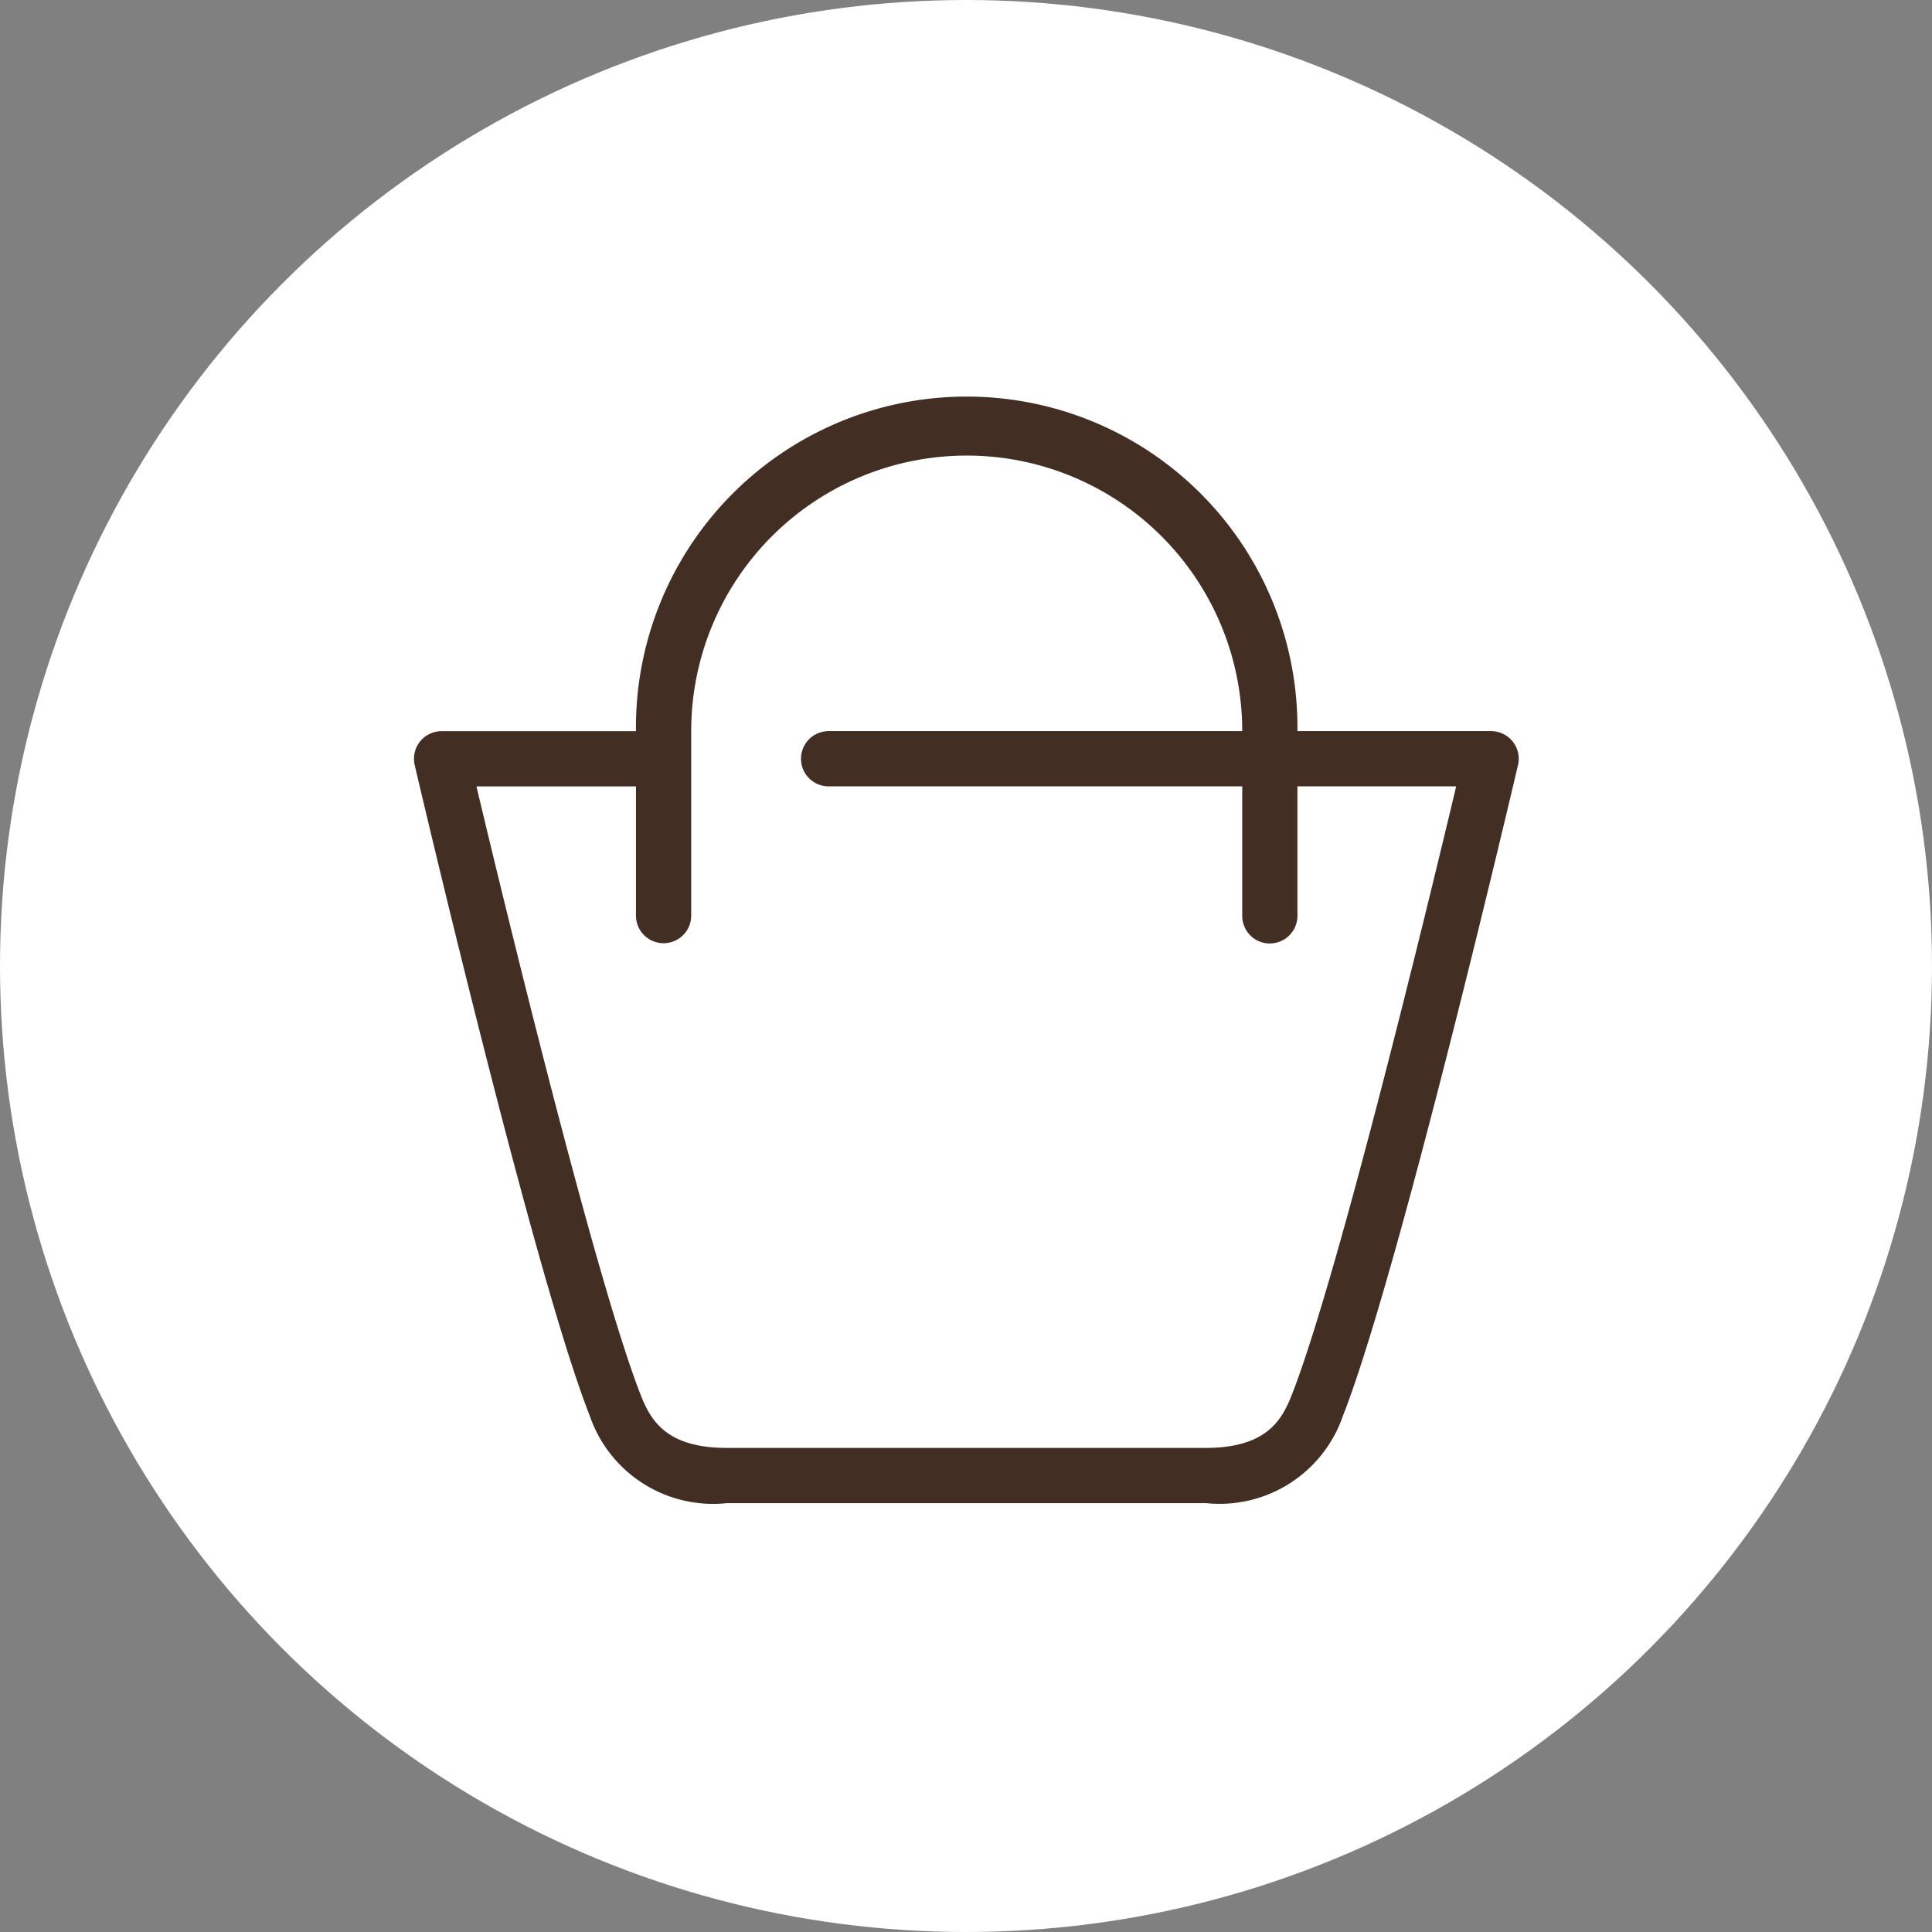
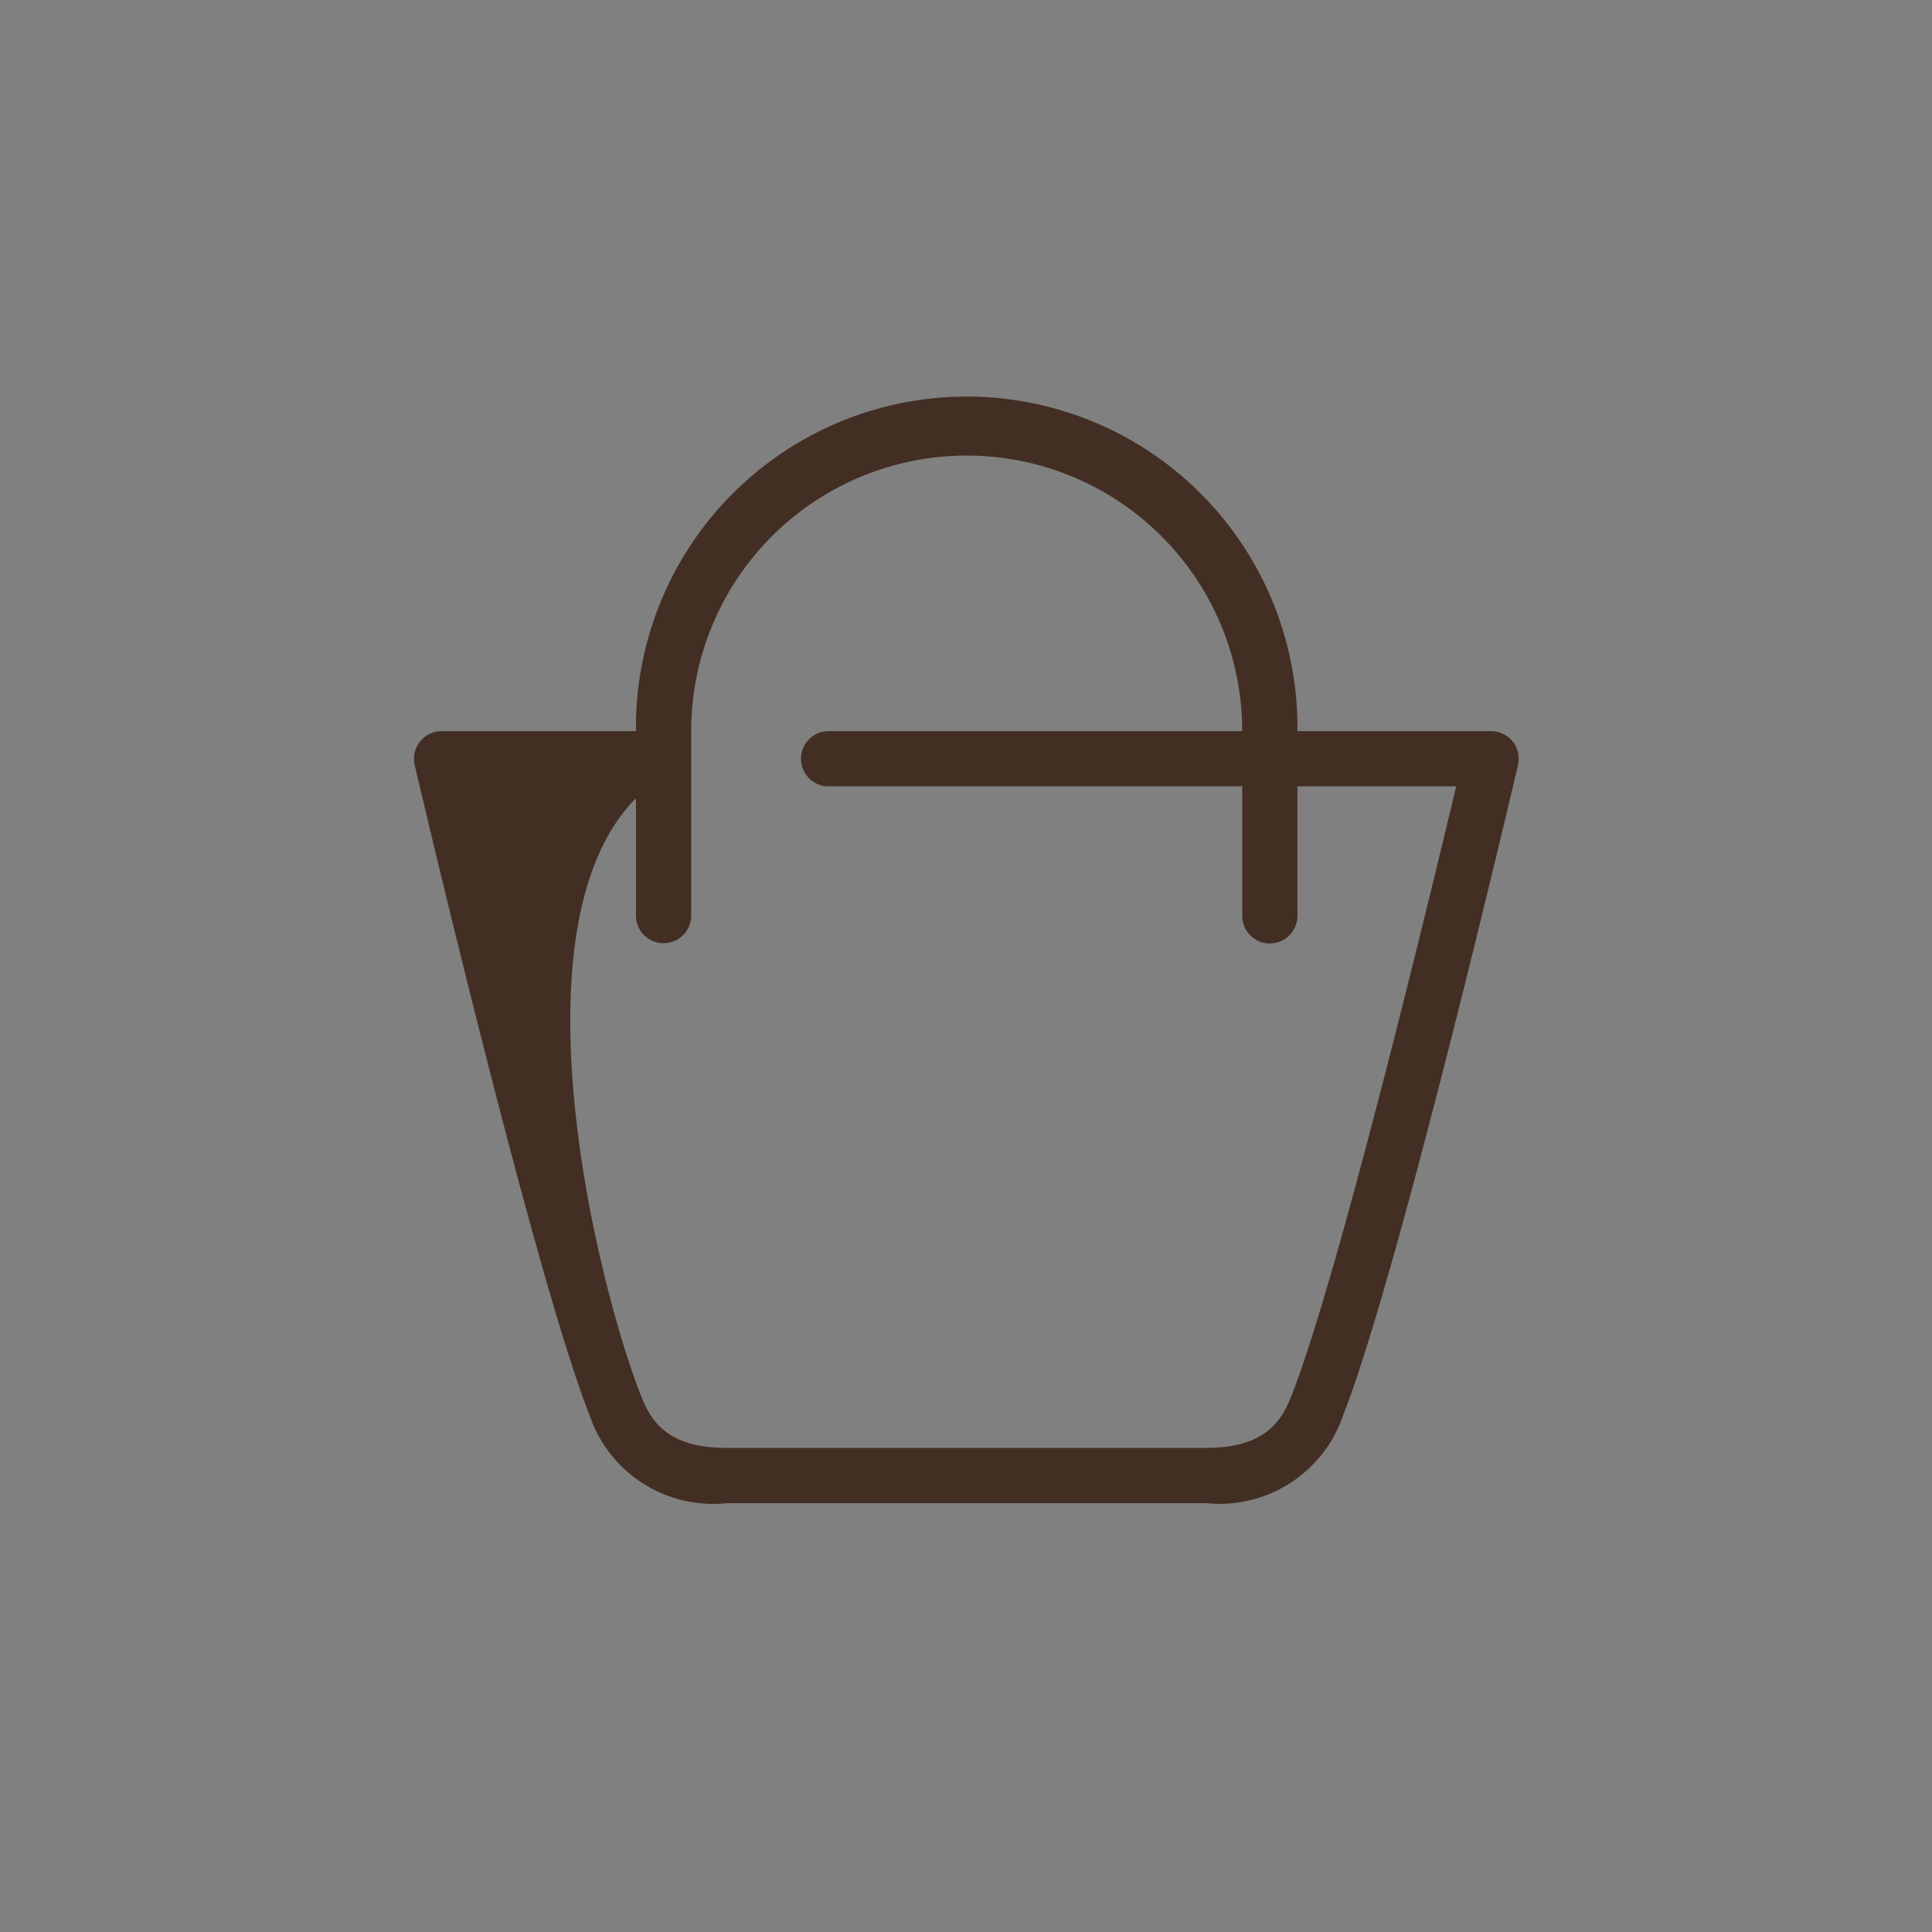
<svg xmlns="http://www.w3.org/2000/svg" width="46" height="46" viewBox="0 0 46 46">
  <rect x="0" y="0" width="46" height="46" fill="#808080" stroke="none" />
  <g id="anml_lp_vintage_tabela_desk_cartucho_3.3_icone_05set" transform="translate(145 -791)">
    <g id="Grupo_6983" data-name="Grupo 6983" transform="translate(-1698 -553.413)">
-       <circle id="Elipse_5" data-name="Elipse 5" cx="23" cy="23" r="23" transform="translate(1553 1344.413)" fill="#fff" />
      <g id="sacola" transform="translate(1562.856 1353.944)">
        <g id="Grupo_6982" data-name="Grupo 6982" transform="translate(0 0)">
          <path id="Caminho_4155" data-name="Caminho 4155" d="M26.926,12.933a.657.657,0,0,1-.657-.657v-4.4a6.56,6.56,0,0,0-13.12,0v4.393a.657.657,0,1,1-1.315,0V7.875a7.875,7.875,0,1,1,15.749,0v4.4a.657.657,0,0,1-.657.657" transform="translate(-6.548)" fill="#432e23" />
-           <path id="Caminho_4156" data-name="Caminho 4156" d="M18.85,36.016H7.454a3.105,3.105,0,0,1-3.272-2.09C2.856,30.555.133,18.935.018,18.443a.657.657,0,0,1,.64-.807H5.6a.657.657,0,0,1,0,1.315H1.488C2.142,21.7,4.311,30.664,5.4,33.444c.239.608.615,1.257,2.05,1.257h11.4c1.435,0,1.81-.649,2.049-1.257,1.094-2.781,3.262-11.747,3.916-14.494H9.873a.657.657,0,0,1,0-1.315H25.647a.658.658,0,0,1,.64.807c-.116.493-2.839,12.112-4.164,15.483a3.107,3.107,0,0,1-3.273,2.09" transform="translate(0 -9.758)" fill="#432e23" />
+           <path id="Caminho_4156" data-name="Caminho 4156" d="M18.85,36.016H7.454a3.105,3.105,0,0,1-3.272-2.09C2.856,30.555.133,18.935.018,18.443a.657.657,0,0,1,.64-.807H5.6a.657.657,0,0,1,0,1.315C2.142,21.7,4.311,30.664,5.4,33.444c.239.608.615,1.257,2.05,1.257h11.4c1.435,0,1.81-.649,2.049-1.257,1.094-2.781,3.262-11.747,3.916-14.494H9.873a.657.657,0,0,1,0-1.315H25.647a.658.658,0,0,1,.64.807c-.116.493-2.839,12.112-4.164,15.483a3.107,3.107,0,0,1-3.273,2.09" transform="translate(0 -9.758)" fill="#432e23" />
        </g>
      </g>
    </g>
  </g>
</svg>